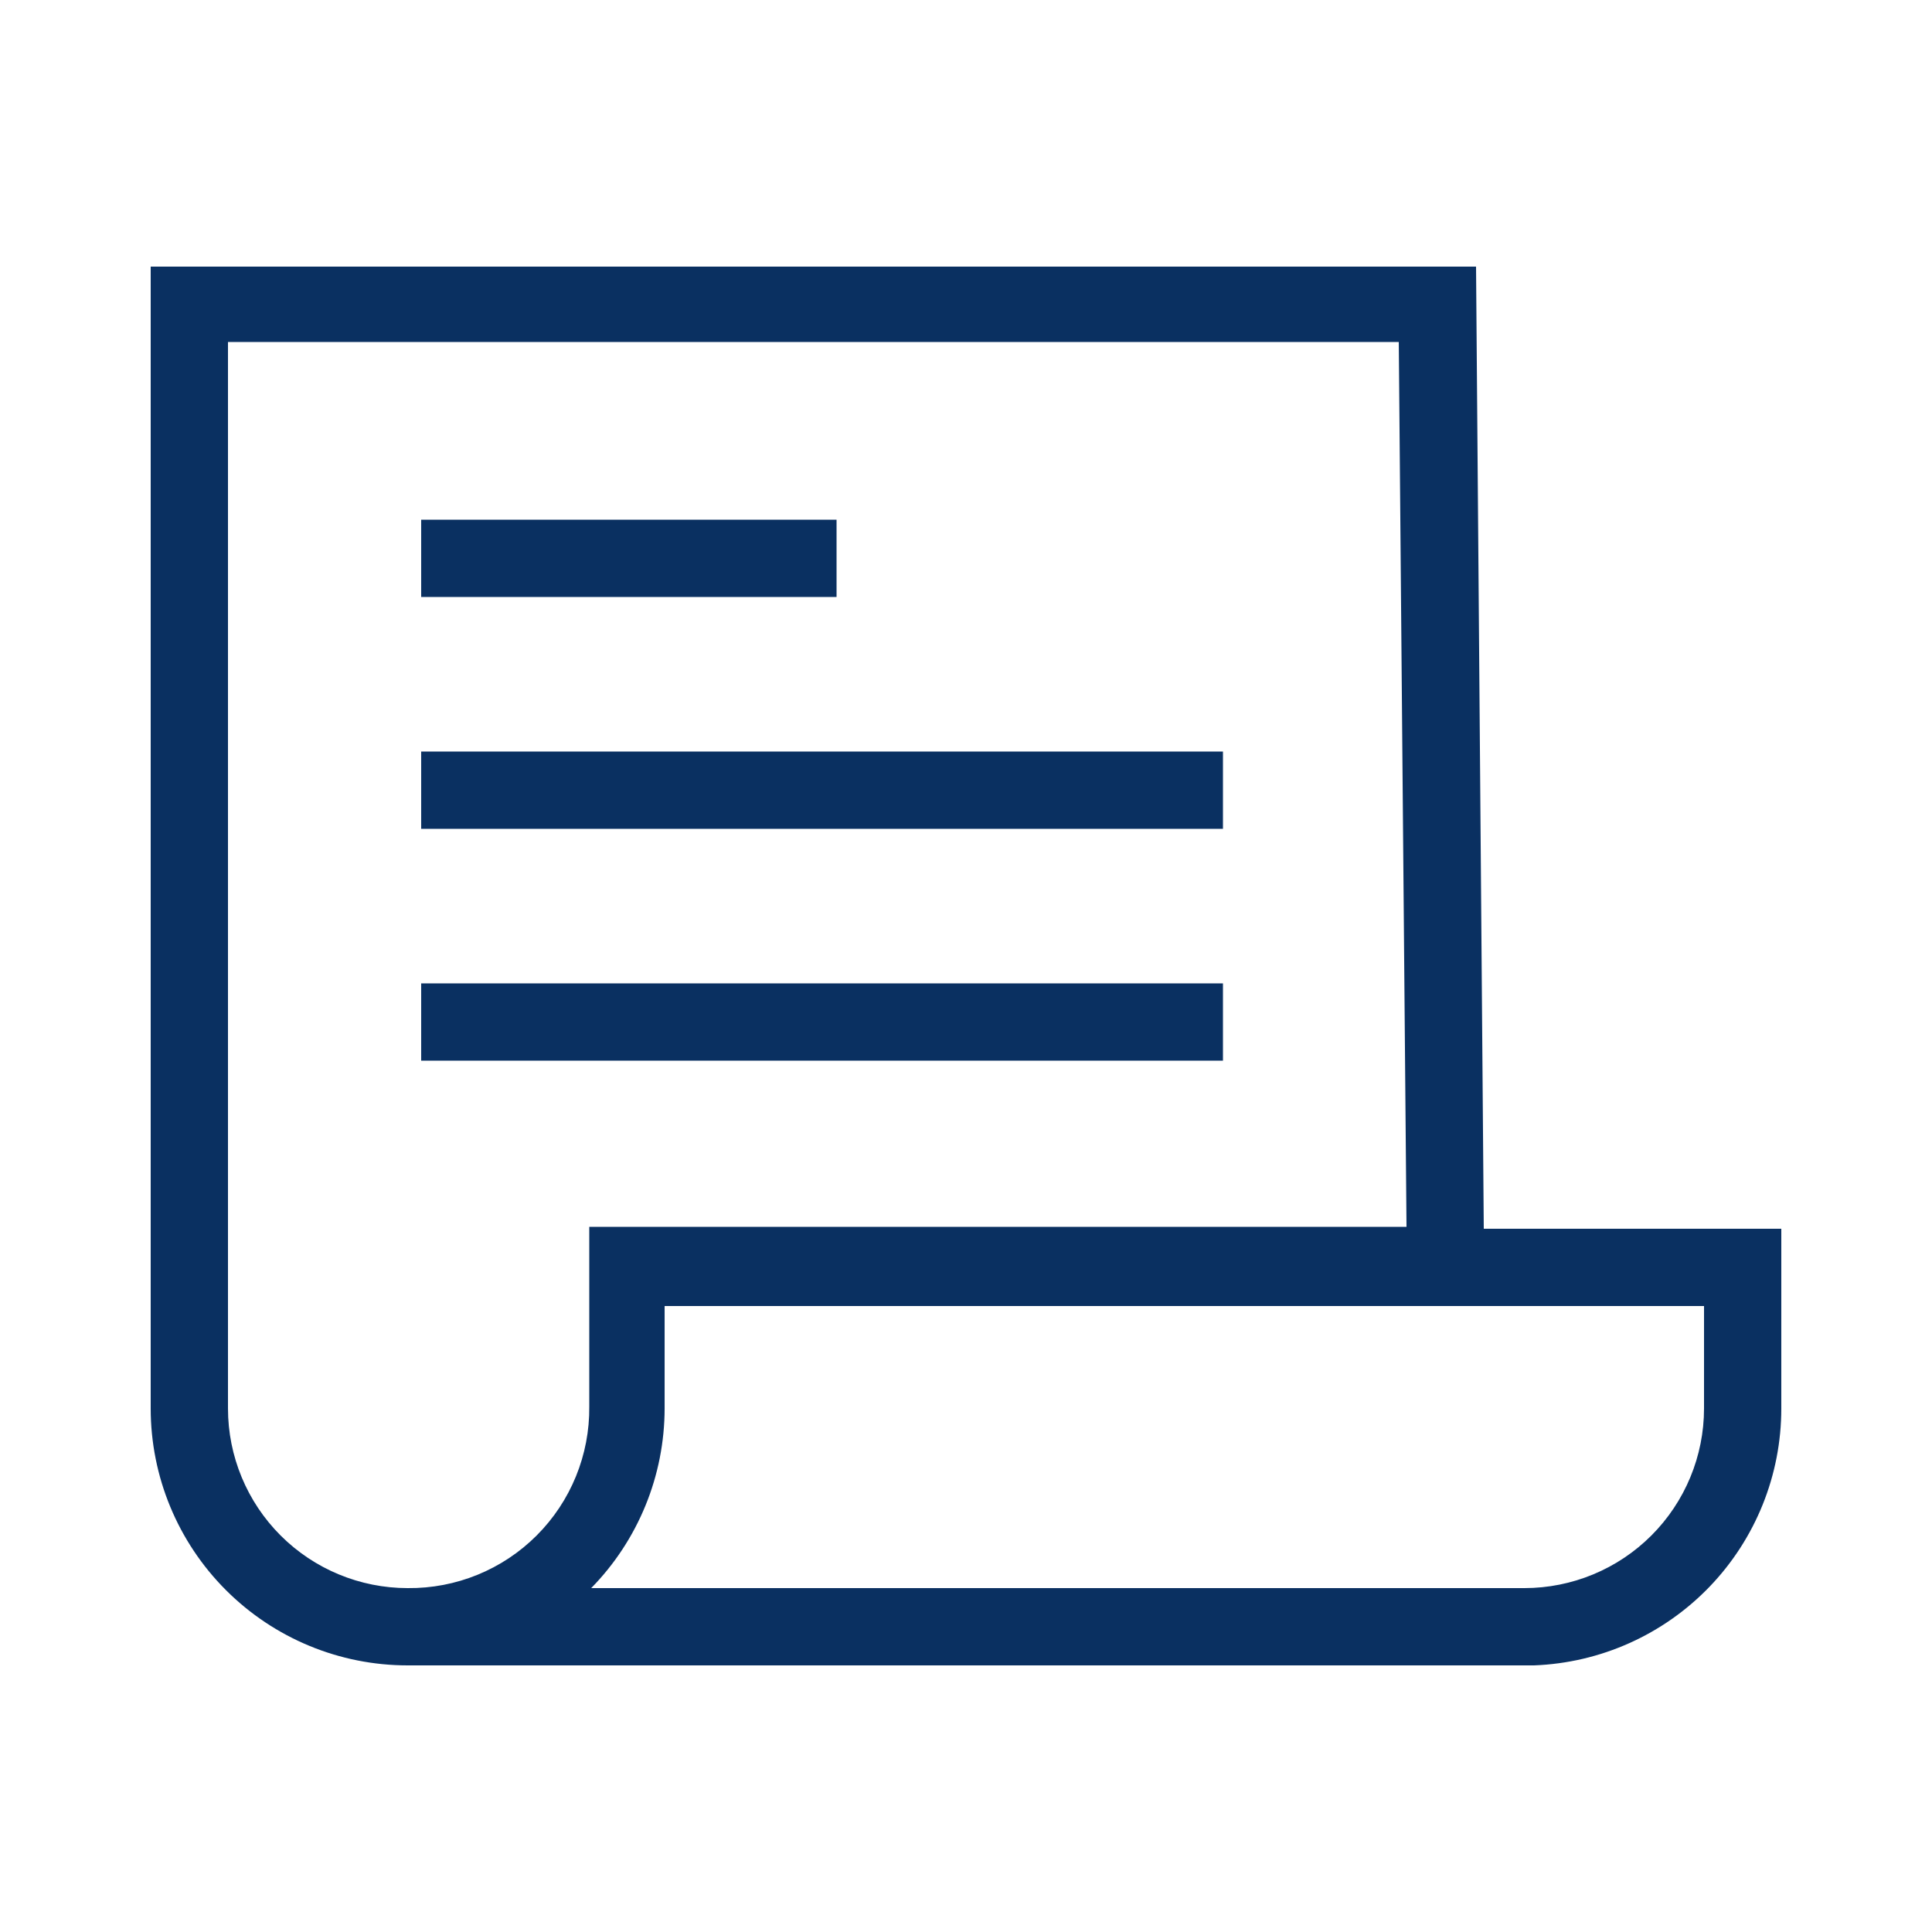
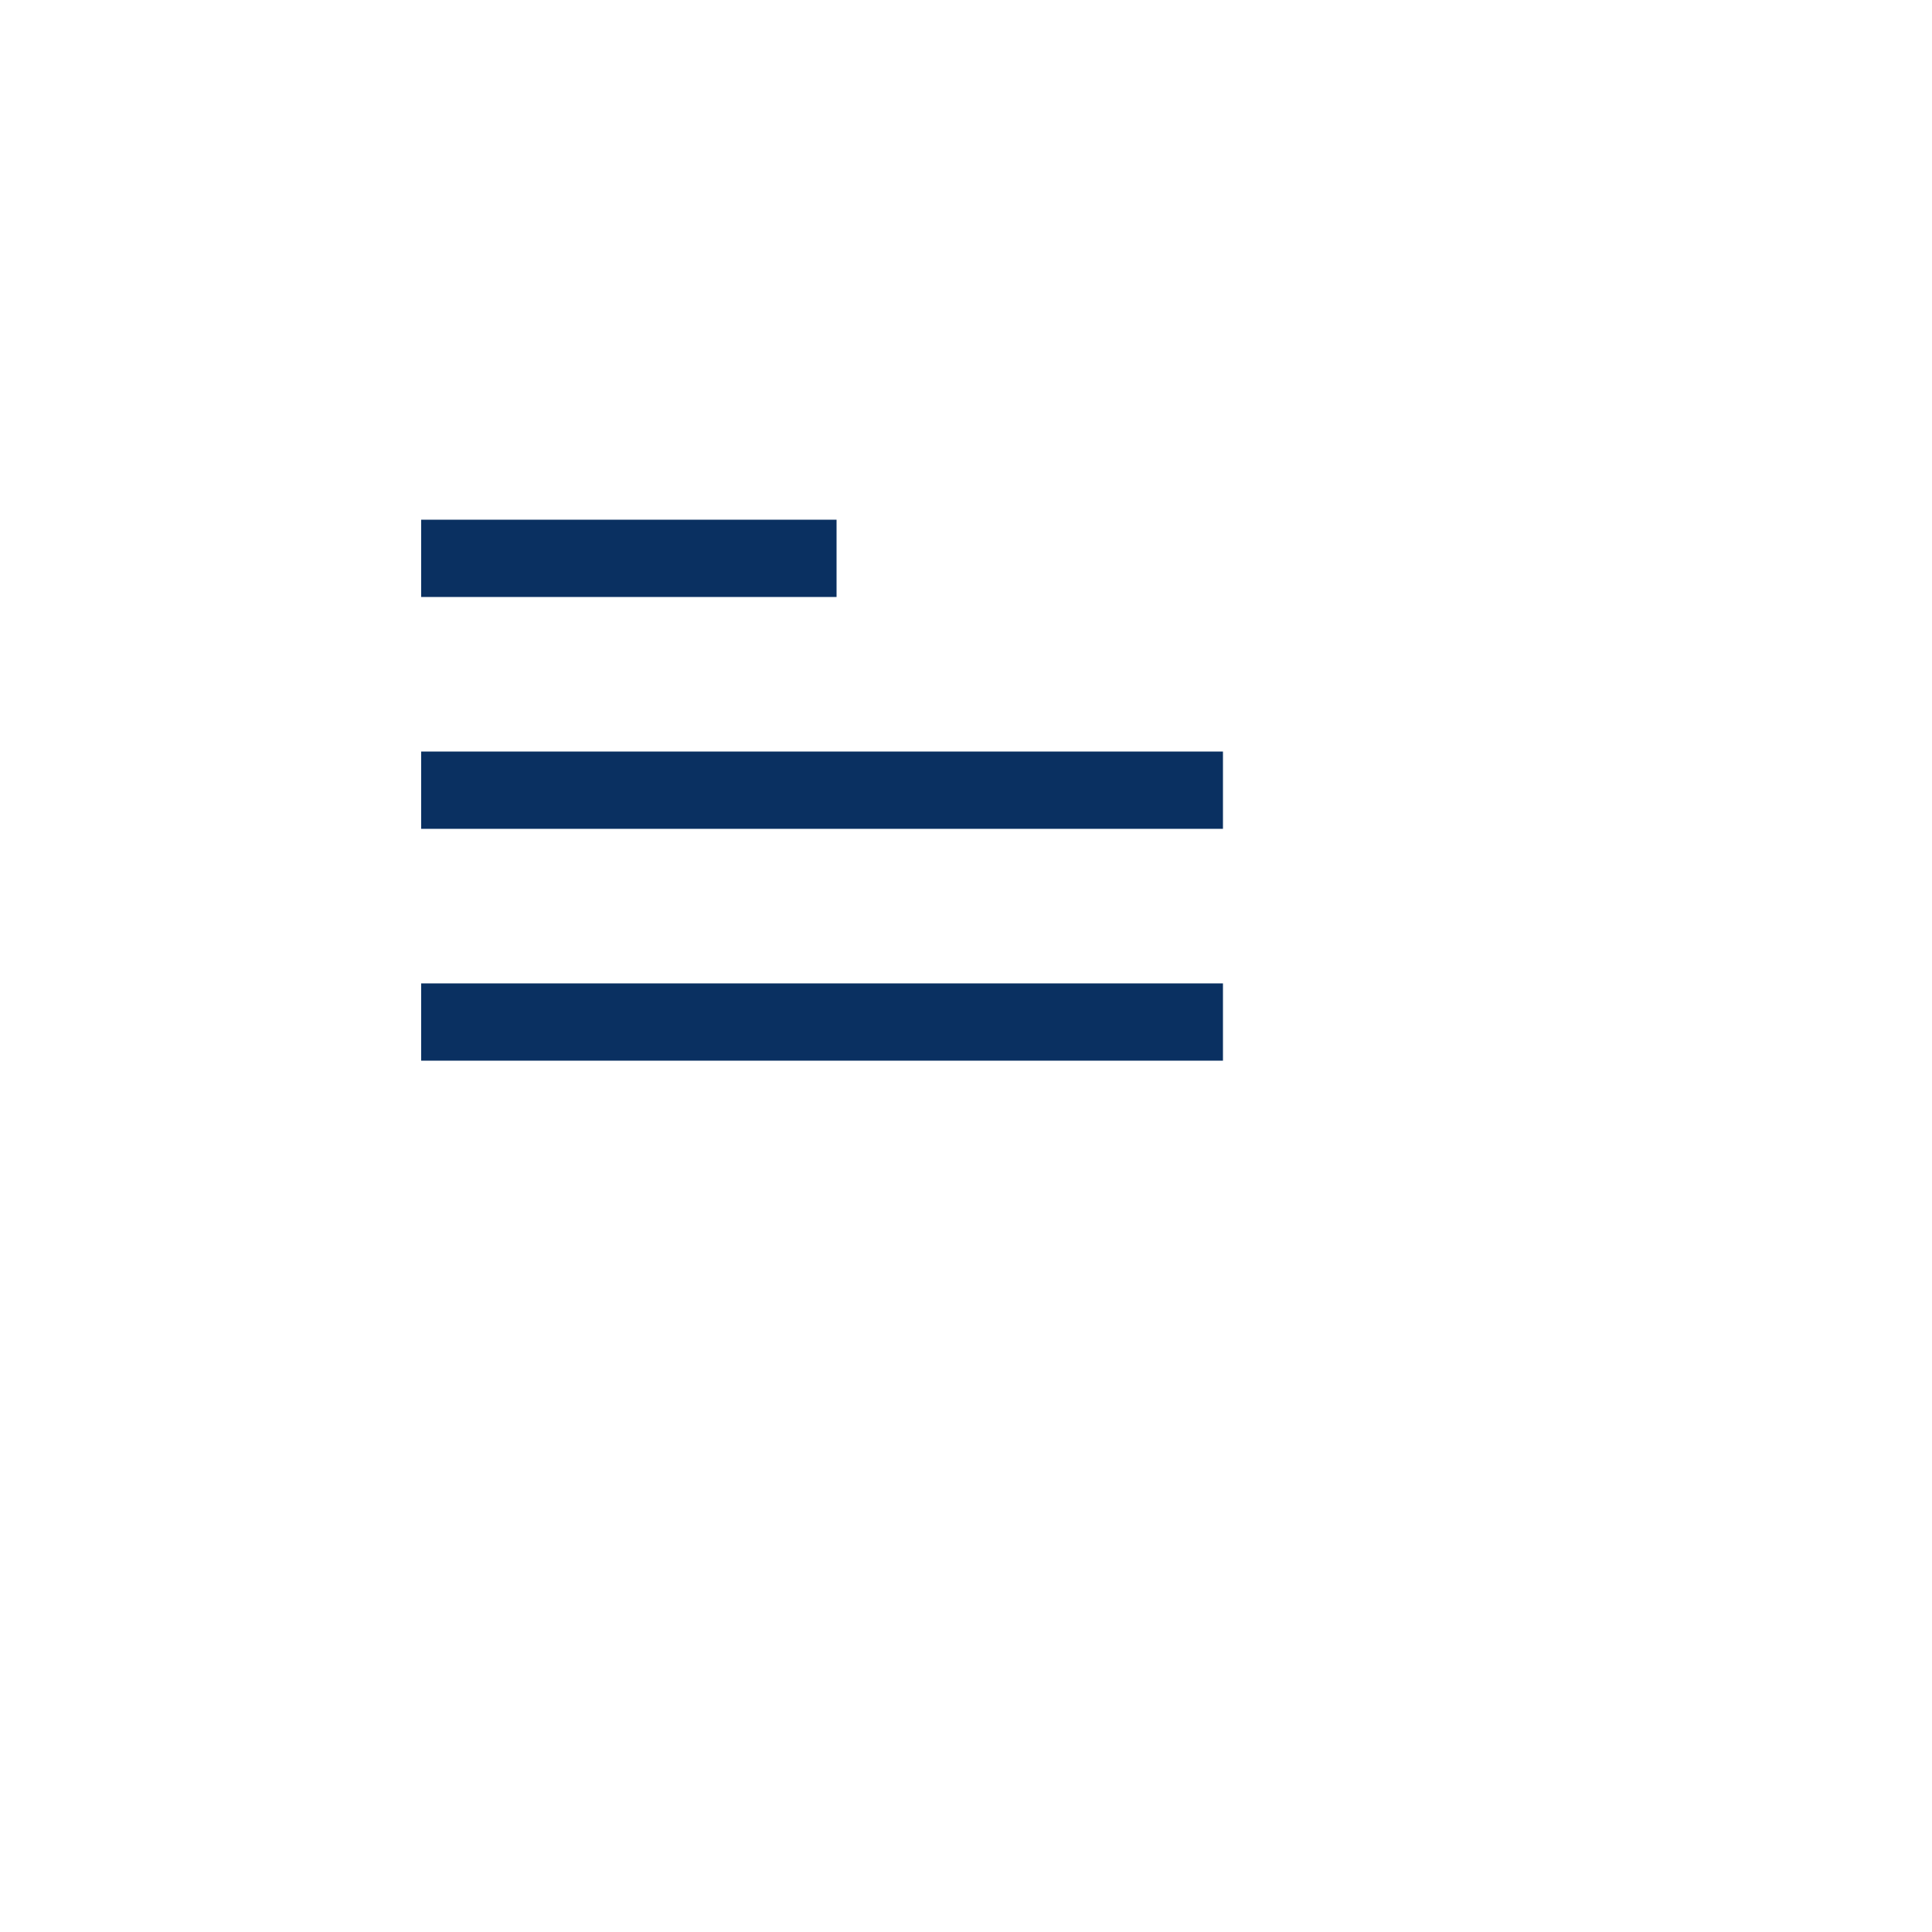
<svg xmlns="http://www.w3.org/2000/svg" width="1200pt" height="1200pt" version="1.1" viewBox="0 0 1200 1200">
-   <path d="m1106.4 763.2h-184.8l-4.801-597.6-823.2 0.004v709.2c0 42.328 16.812 82.922 46.746 112.85 29.93 29.934 70.523 46.746 112.85 46.746h699.6c41.277-1.551 80.348-19.051 109-48.812 28.645-29.766 44.633-69.477 44.602-110.79zm-853.2 223.2c-29.598 0-57.984-11.758-78.914-32.684-20.926-20.93-32.684-49.316-32.684-78.914v-662.4h727.2l4.801 549.6h-507.6v111.6c0.324 30.012-11.457 58.895-32.68 80.117-21.227 21.227-50.105 33.004-80.121 32.68zm805.2-111.6v0.004c0 29.598-11.758 57.984-32.684 78.914-20.93 20.926-49.316 32.684-78.914 32.684h-579.6c29.207-29.805 45.574-69.867 45.602-111.6v-63.602h645.6z" fill="#0a3061" />
  <path d="m261.6 322.8h258v48h-258z" fill="#0a3061" />
  <path d="m261.6 466.8h498v48h-498z" fill="#0a3061" />
  <path d="m261.6 610.8h498v48h-498z" fill="#0a3061" />
</svg>